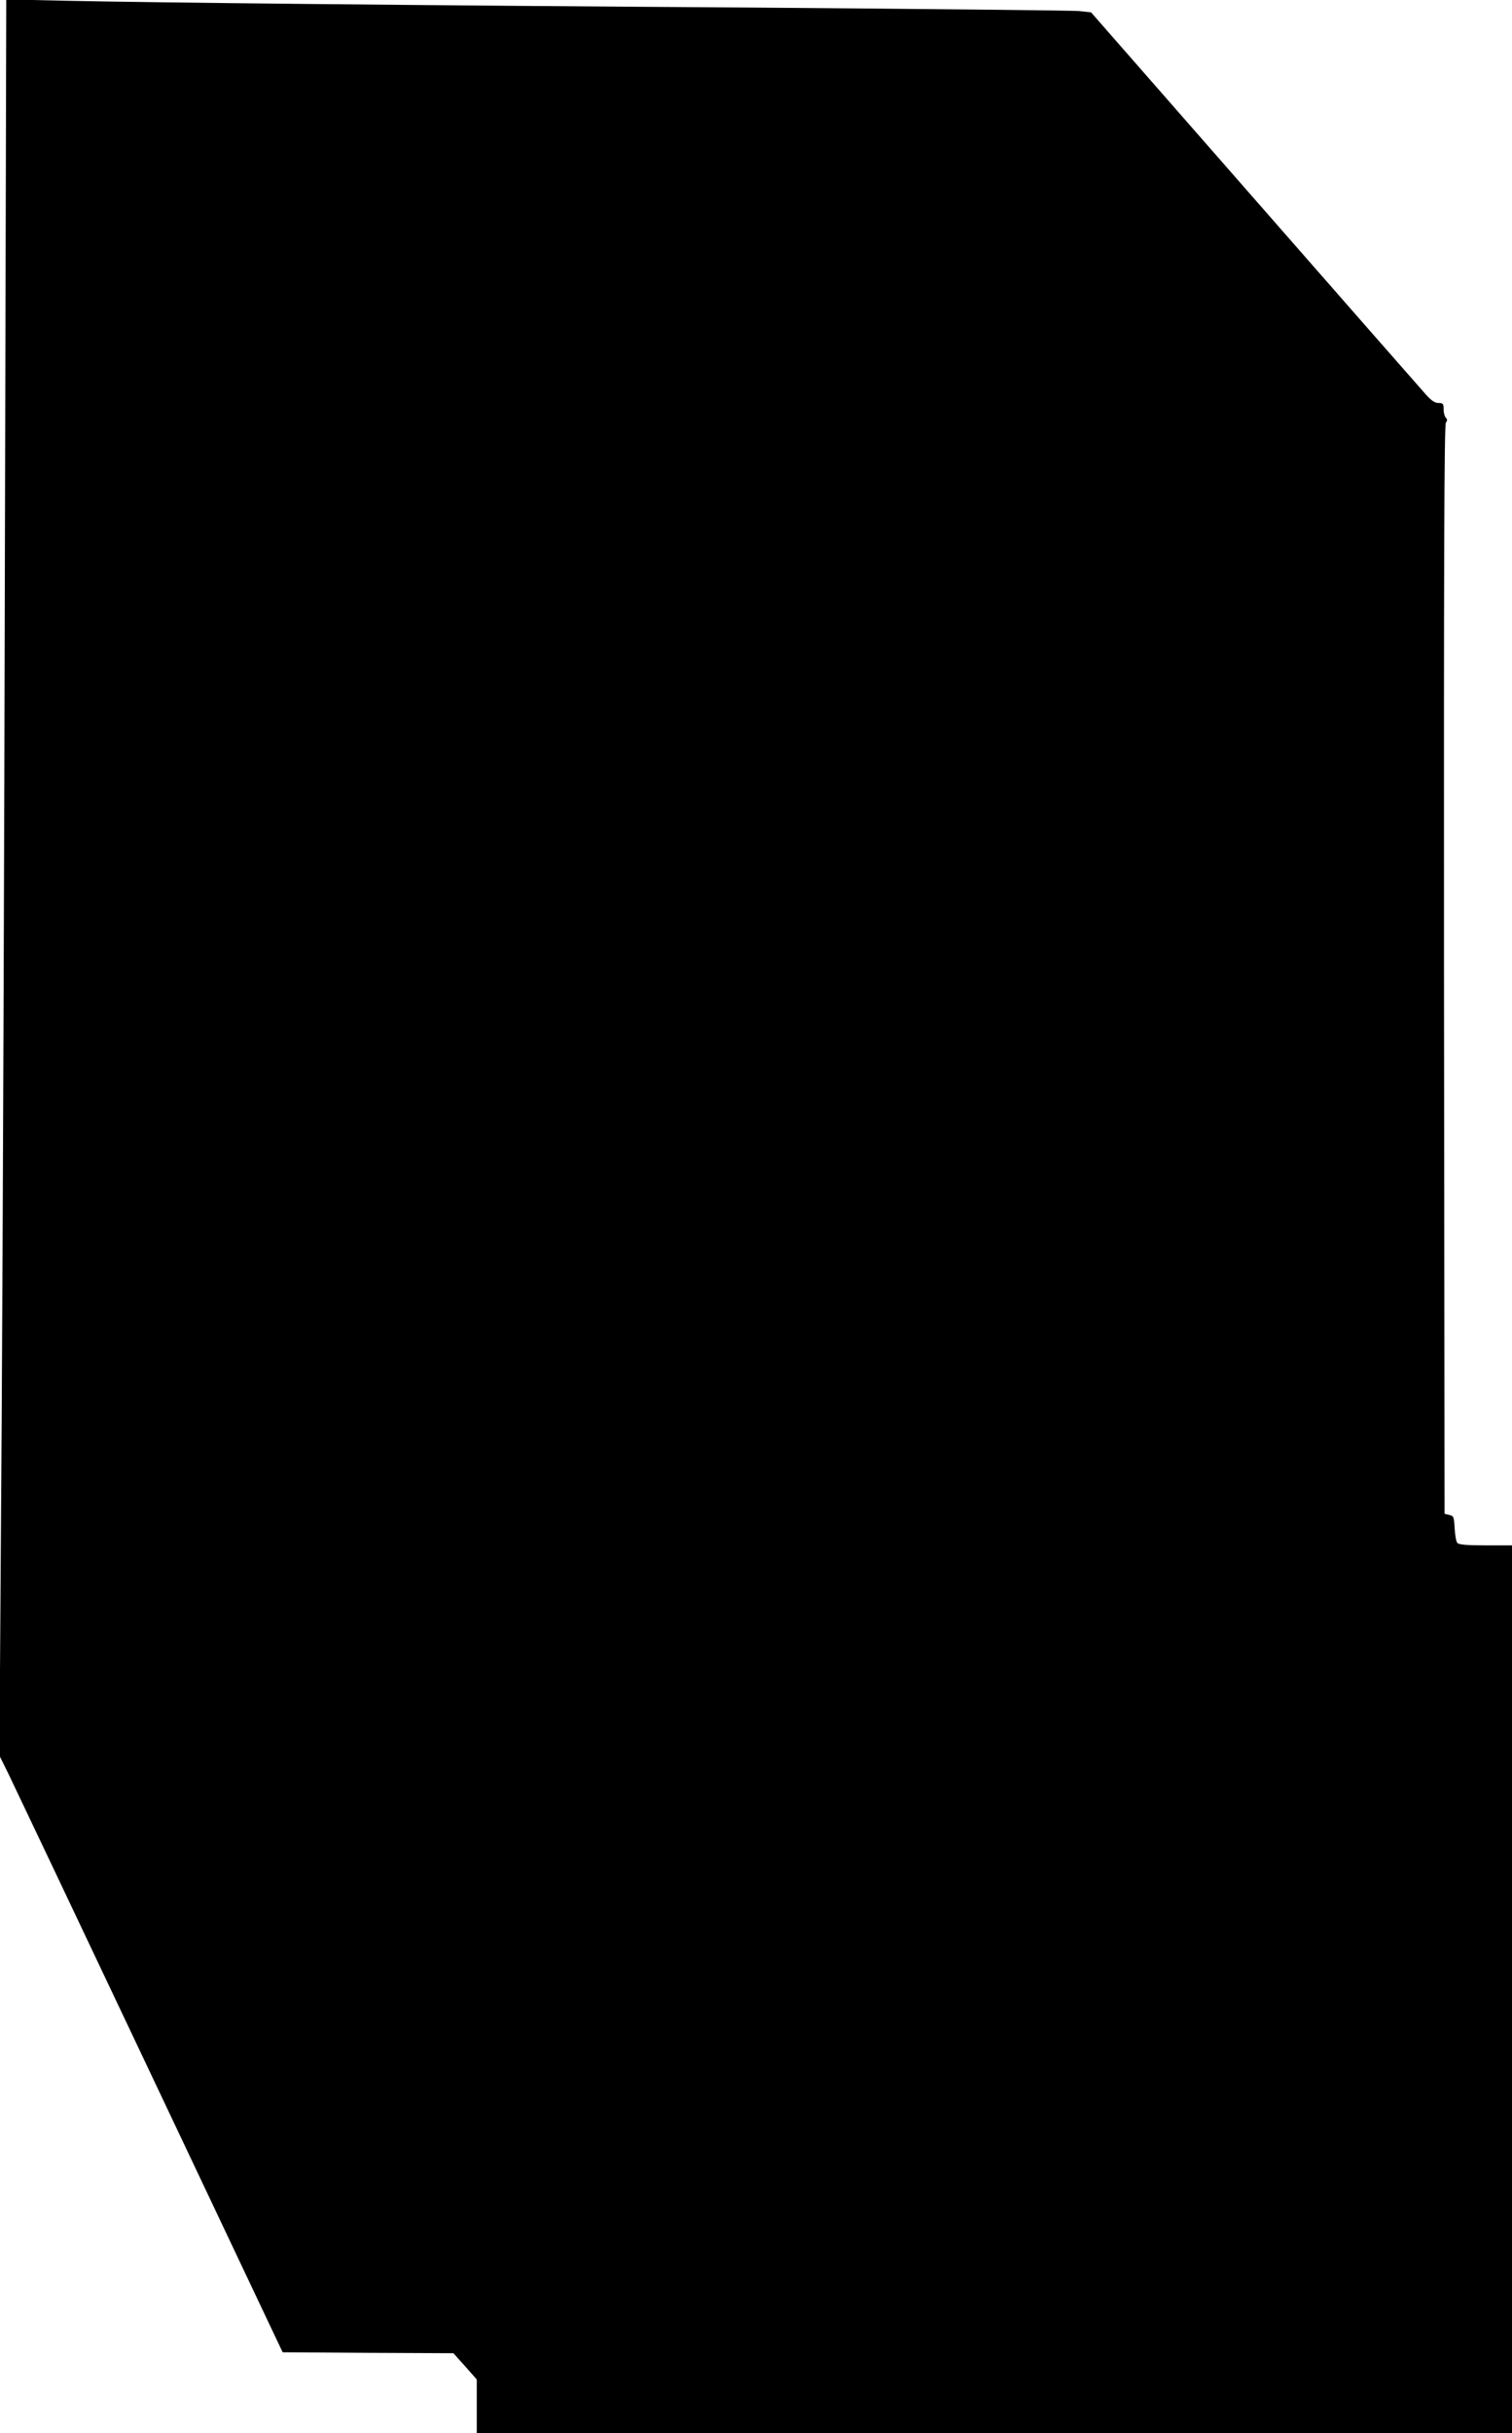
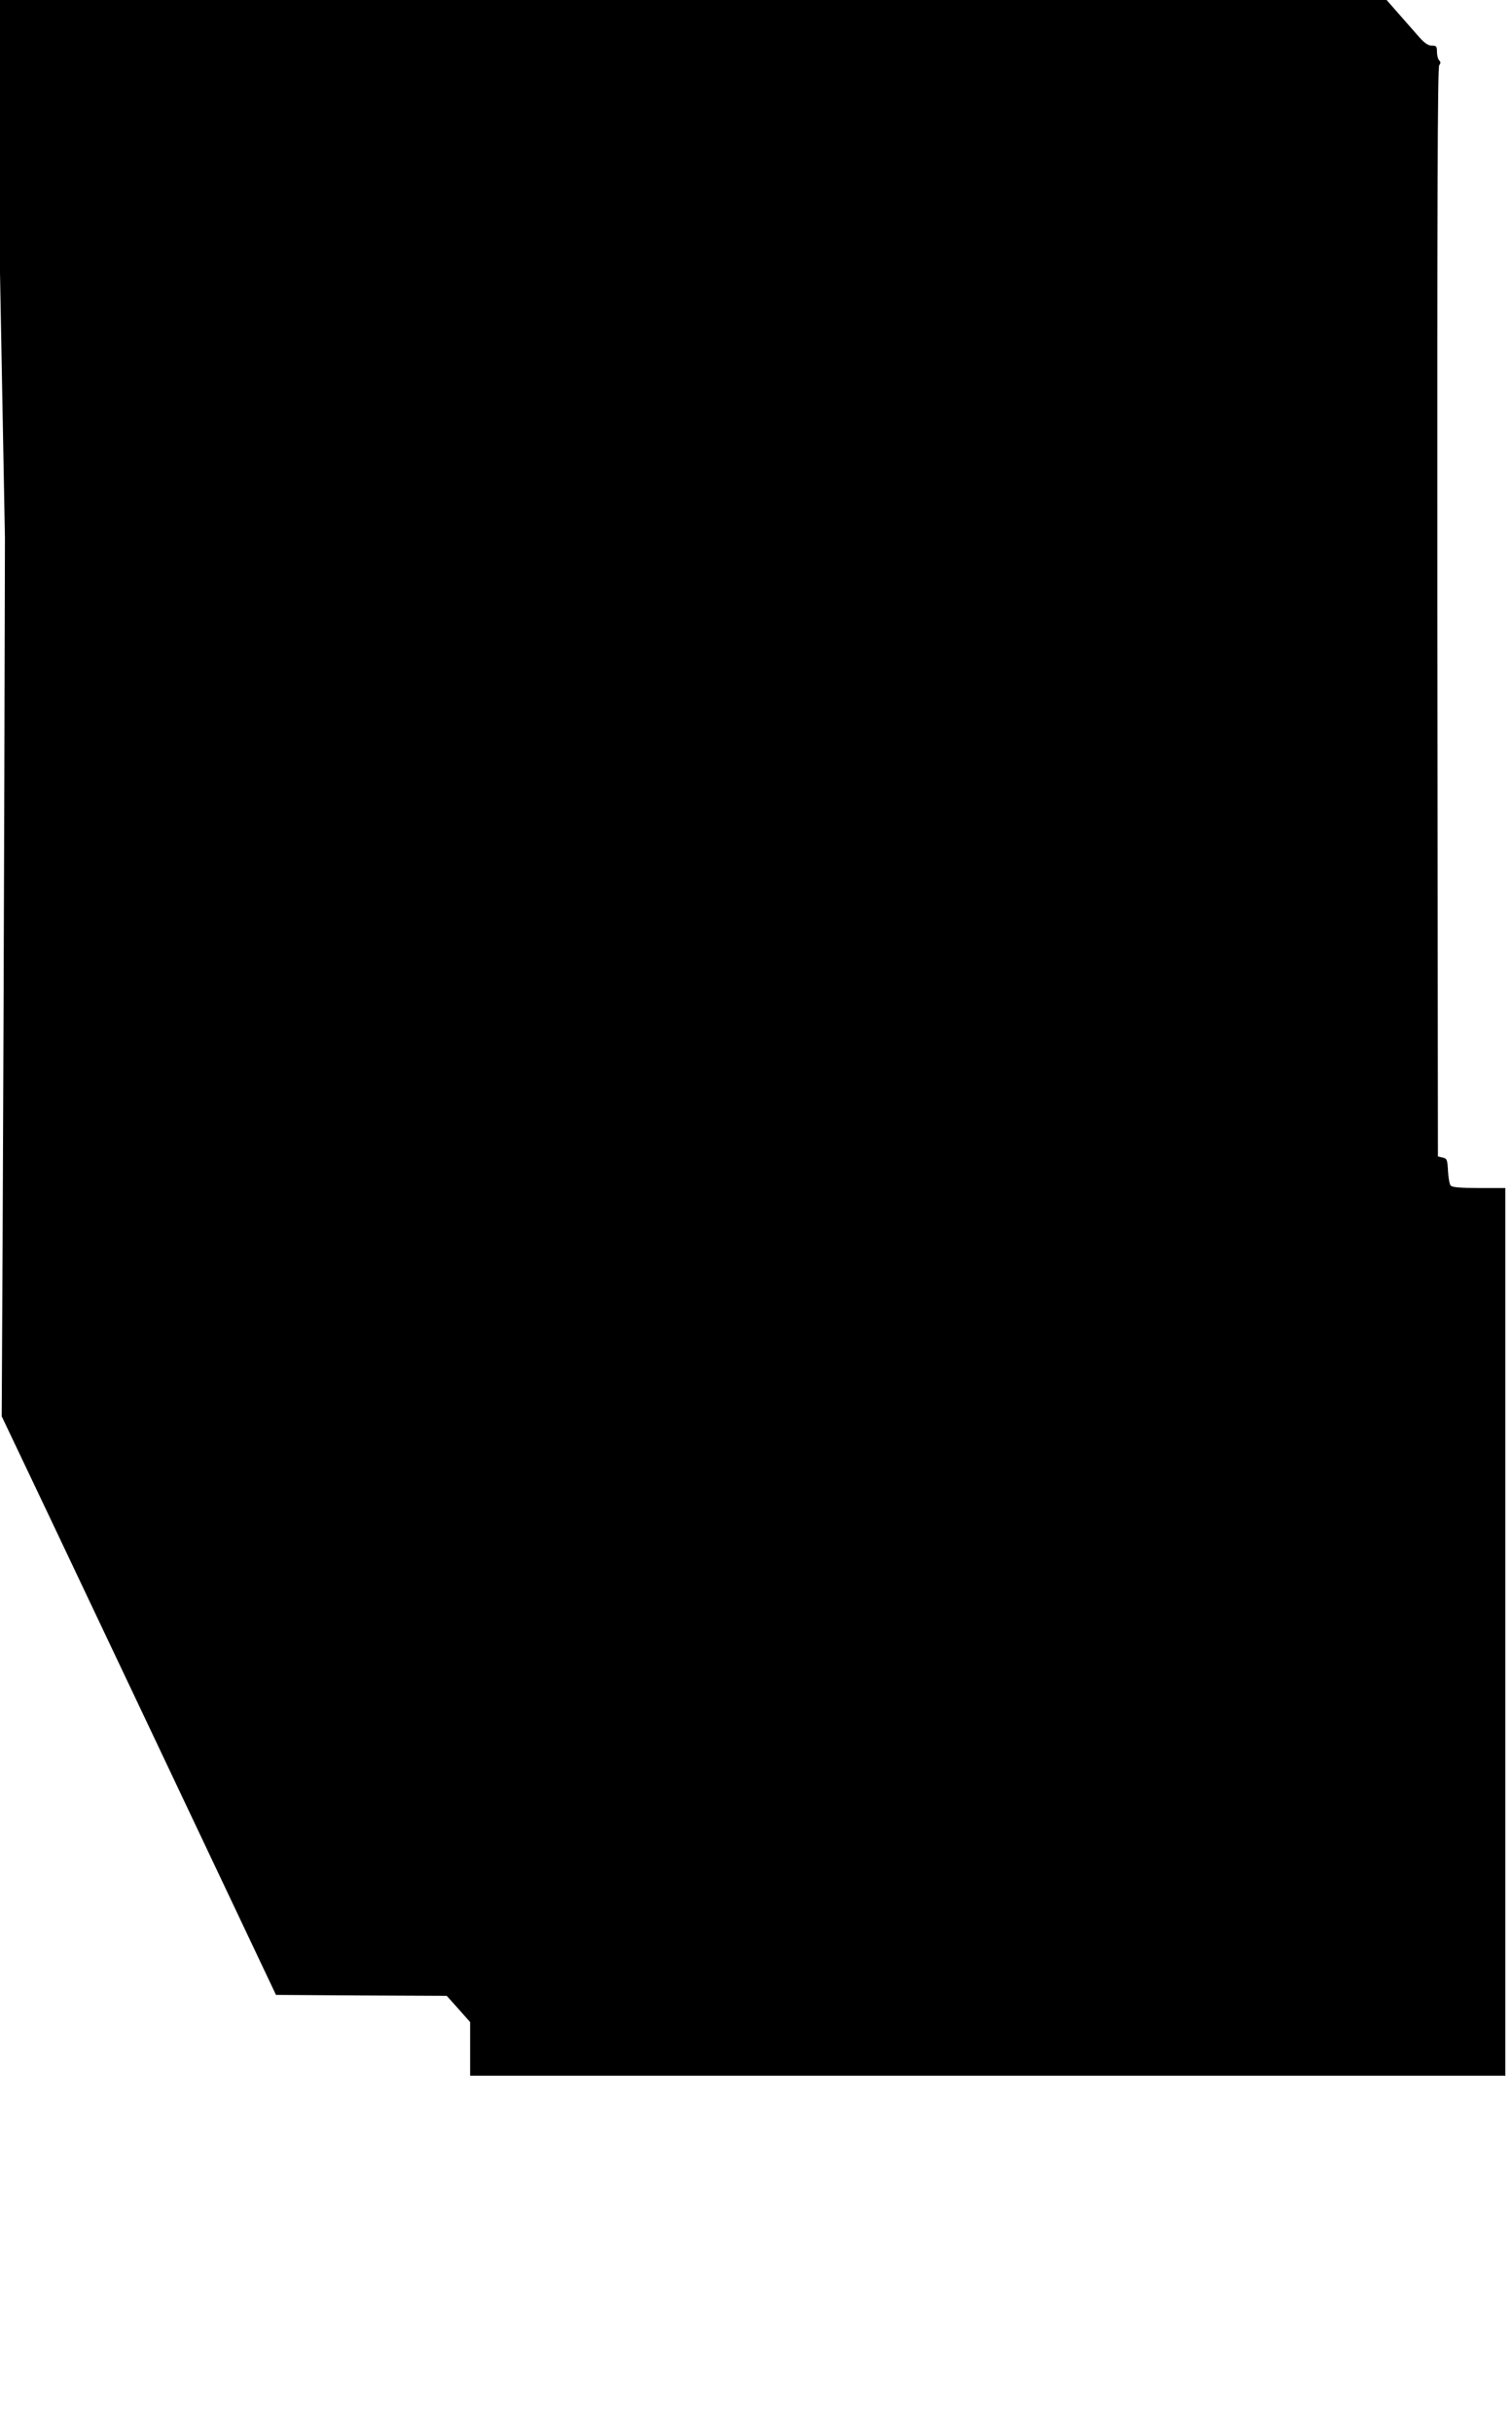
<svg xmlns="http://www.w3.org/2000/svg" version="1.0" width="796pt" height="1280pt" viewBox="0 0 796 1280" preserveAspectRatio="xMidYMid meet">
  <g transform="translate(0,1280) scale(0.1,-0.1)" fill="#000000" stroke="none">
-     <path d="M26 9969 c-3 -1559 -11 -3638 -17 -4620 l-12 -1785 47 -95 c25 -52 361 -758 745 -1569 l699 -1475 450 -3 449 -2 62 -69 61 -69 0 -141 0 -141 2725 0 2725 0 0 2335 0 2335 -139 0 c-101 0 -141 4 -149 13 -6 7 -12 42 -14 77 -3 59 -5 65 -28 70 l-25 6 -3 2863 c-1 2160 1 2867 10 2878 8 10 8 17 0 25 -7 7 -12 27 -12 45 0 29 -3 33 -27 33 -19 0 -38 13 -65 43 -21 23 -426 485 -901 1027 l-863 985 -64 7 c-36 3 -798 11 -1695 18 -1831 12 -3166 26 -3636 36 l-316 7 -7 -2834z" />
+     <path d="M26 9969 c-3 -1559 -11 -3638 -17 -4620 c25 -52 361 -758 745 -1569 l699 -1475 450 -3 449 -2 62 -69 61 -69 0 -141 0 -141 2725 0 2725 0 0 2335 0 2335 -139 0 c-101 0 -141 4 -149 13 -6 7 -12 42 -14 77 -3 59 -5 65 -28 70 l-25 6 -3 2863 c-1 2160 1 2867 10 2878 8 10 8 17 0 25 -7 7 -12 27 -12 45 0 29 -3 33 -27 33 -19 0 -38 13 -65 43 -21 23 -426 485 -901 1027 l-863 985 -64 7 c-36 3 -798 11 -1695 18 -1831 12 -3166 26 -3636 36 l-316 7 -7 -2834z" />
  </g>
</svg>